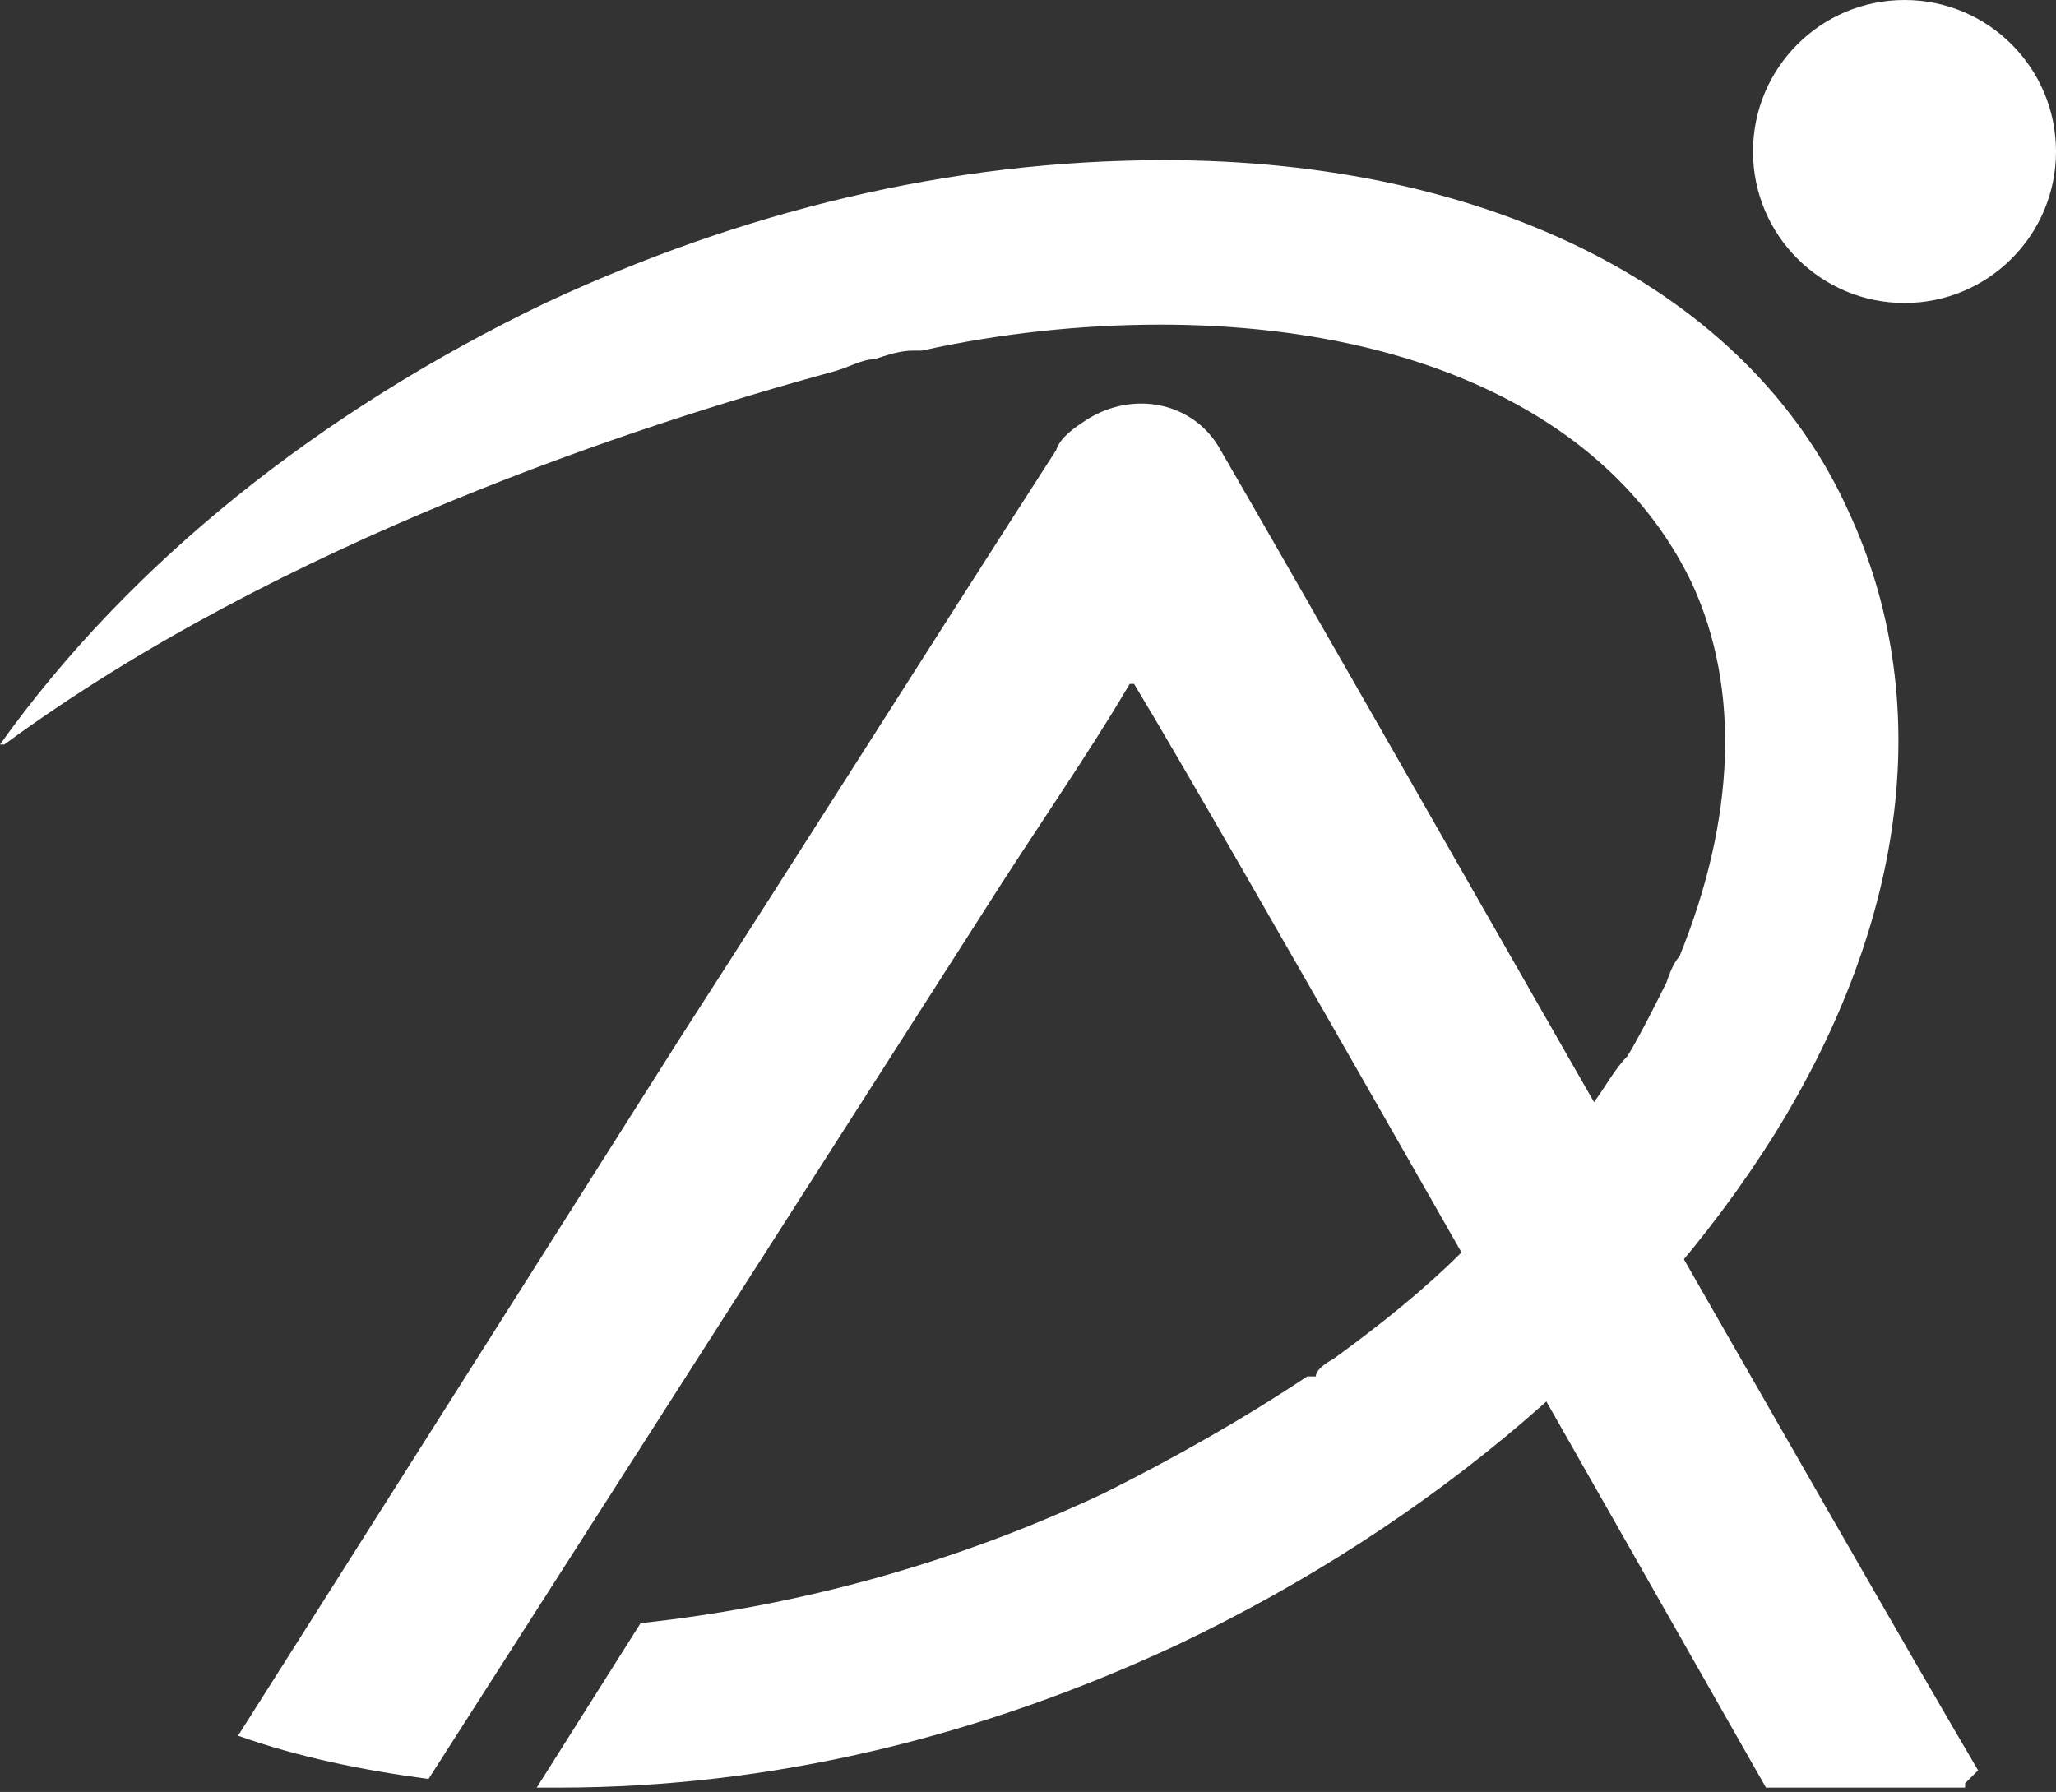
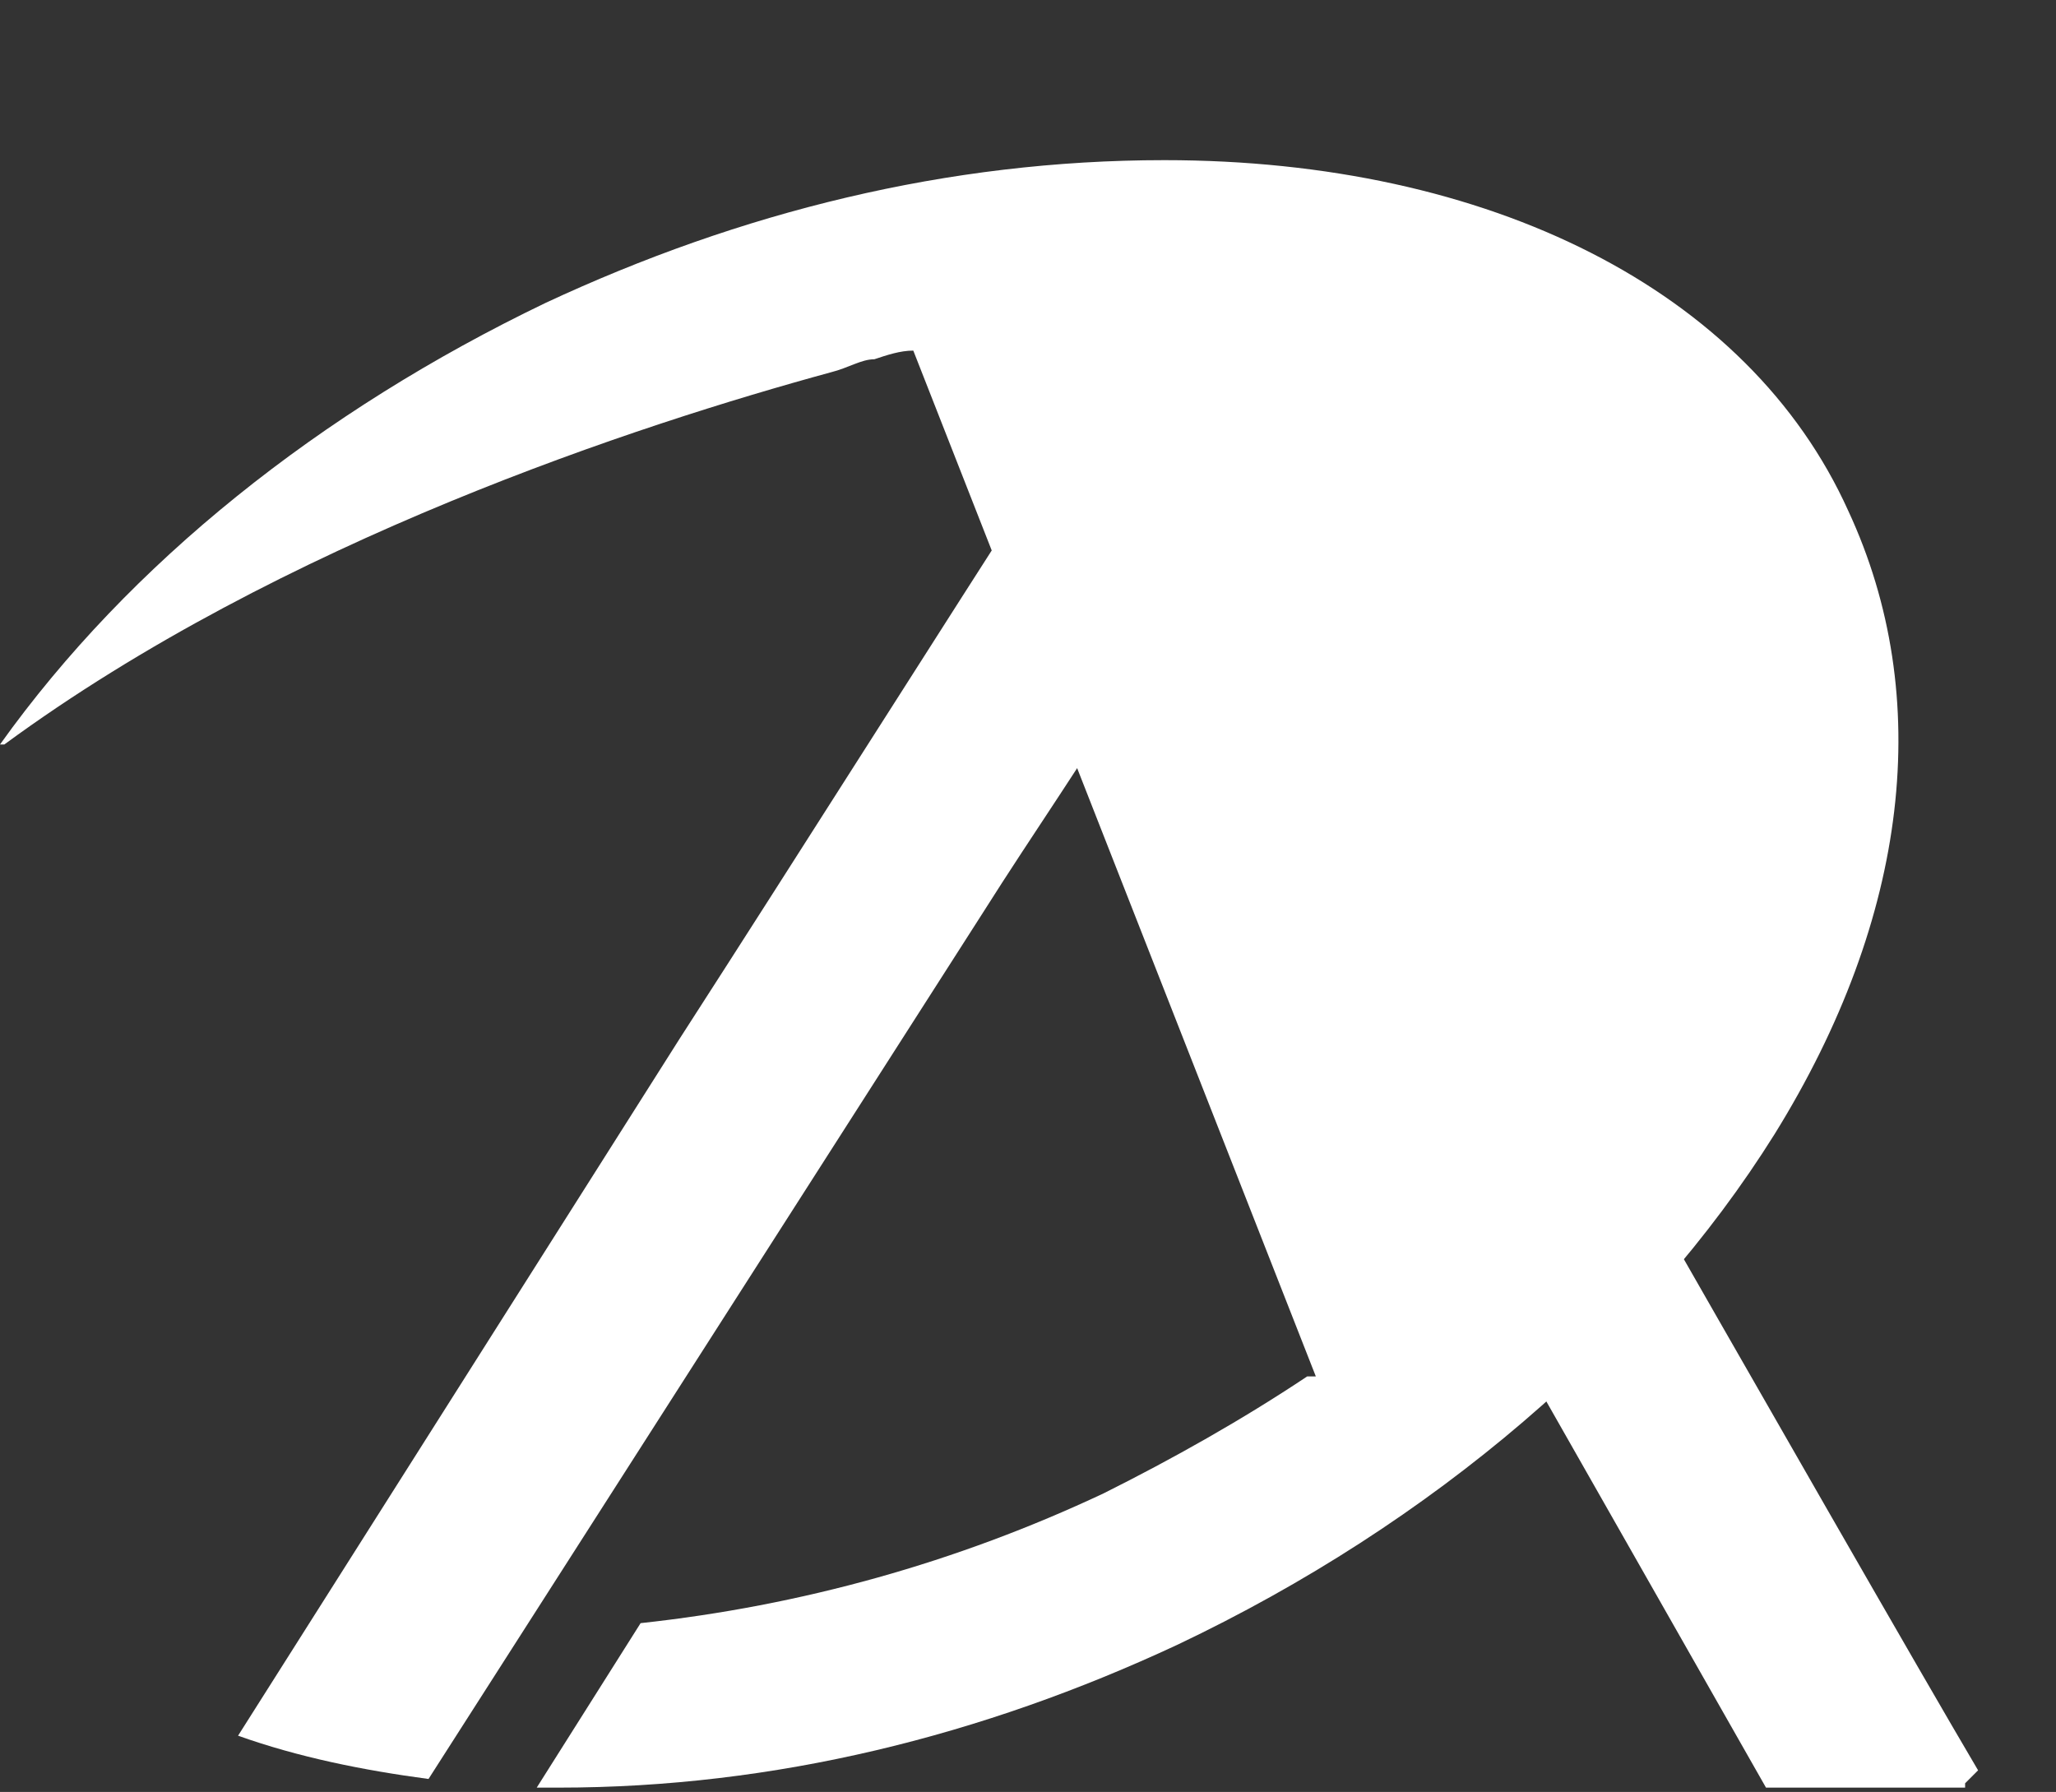
<svg xmlns="http://www.w3.org/2000/svg" viewBox="0 0 47.5 41.4">
  <rect x="0" y="0" width="47.5" height="41.4" fill="#333333" stroke="none" />
  <defs>
    <style>.cls-1{fill:#fff}</style>
  </defs>
  <g id="Layer_1">
-     <circle class="cls-1" cx="44" cy="3.5" r="3.5" />
    <path class="cls-1" d="M45.4 41.2l.3-.3c-2.6-4.4-15-26.2-17.5-30.5-.6-1.1-2-1.4-3.1-.7-.3.2-.6.4-.7.7-2.9 4.5-5.8 9.1-8.7 13.6L5.5 40.1c1.4.5 2.9.8 4.4 1l12.8-20c1.2-1.9 2.4-3.6 3.4-5.3h.1c2 3.3 10.5 18.3 14.6 25.5h4.6z" />
-     <path class="cls-1" d="M21.1 8.1c-.3 0-.6.1-.9.2-.3 0-.6.2-1 .3C14.8 9.8 6.5 12.5.1 17.2H0C3 13 7.4 9.5 12.6 7c4.5-2.1 9.3-3.3 14.3-3.3 7.5 0 13.5 3 15.8 8.1 2 4.3 1.4 9.4-1.7 14.4-3 4.8-7.9 9-13.8 11.8-4.5 2.1-9.3 3.3-14.3 3.3h-.5l2.4-3.8c3.7-.4 7.3-1.4 10.7-3 1.6-.8 3.2-1.7 4.7-2.7h.2c0-.2.4-.4.4-.4 1.1-.8 2.1-1.6 3-2.5 0-.1 0 0 0 0 1.1-1.1 2.1-2.2 3-3.4.3-.4.5-.8.8-1.1.3-.5.6-1.1.9-1.7.1-.3.2-.5.3-.6 1.3-3.2 1.4-6.2.3-8.6-1.8-3.8-6.3-6-12.3-6-1.8 0-3.7.2-5.5.6" />
+     <path class="cls-1" d="M21.1 8.1c-.3 0-.6.1-.9.2-.3 0-.6.2-1 .3C14.8 9.8 6.5 12.5.1 17.2H0C3 13 7.4 9.5 12.6 7c4.5-2.1 9.3-3.3 14.3-3.3 7.5 0 13.5 3 15.8 8.1 2 4.3 1.4 9.4-1.7 14.4-3 4.8-7.9 9-13.8 11.8-4.5 2.1-9.3 3.3-14.3 3.3h-.5l2.4-3.8c3.7-.4 7.3-1.4 10.7-3 1.6-.8 3.2-1.7 4.7-2.7h.2" />
  </g>
</svg>